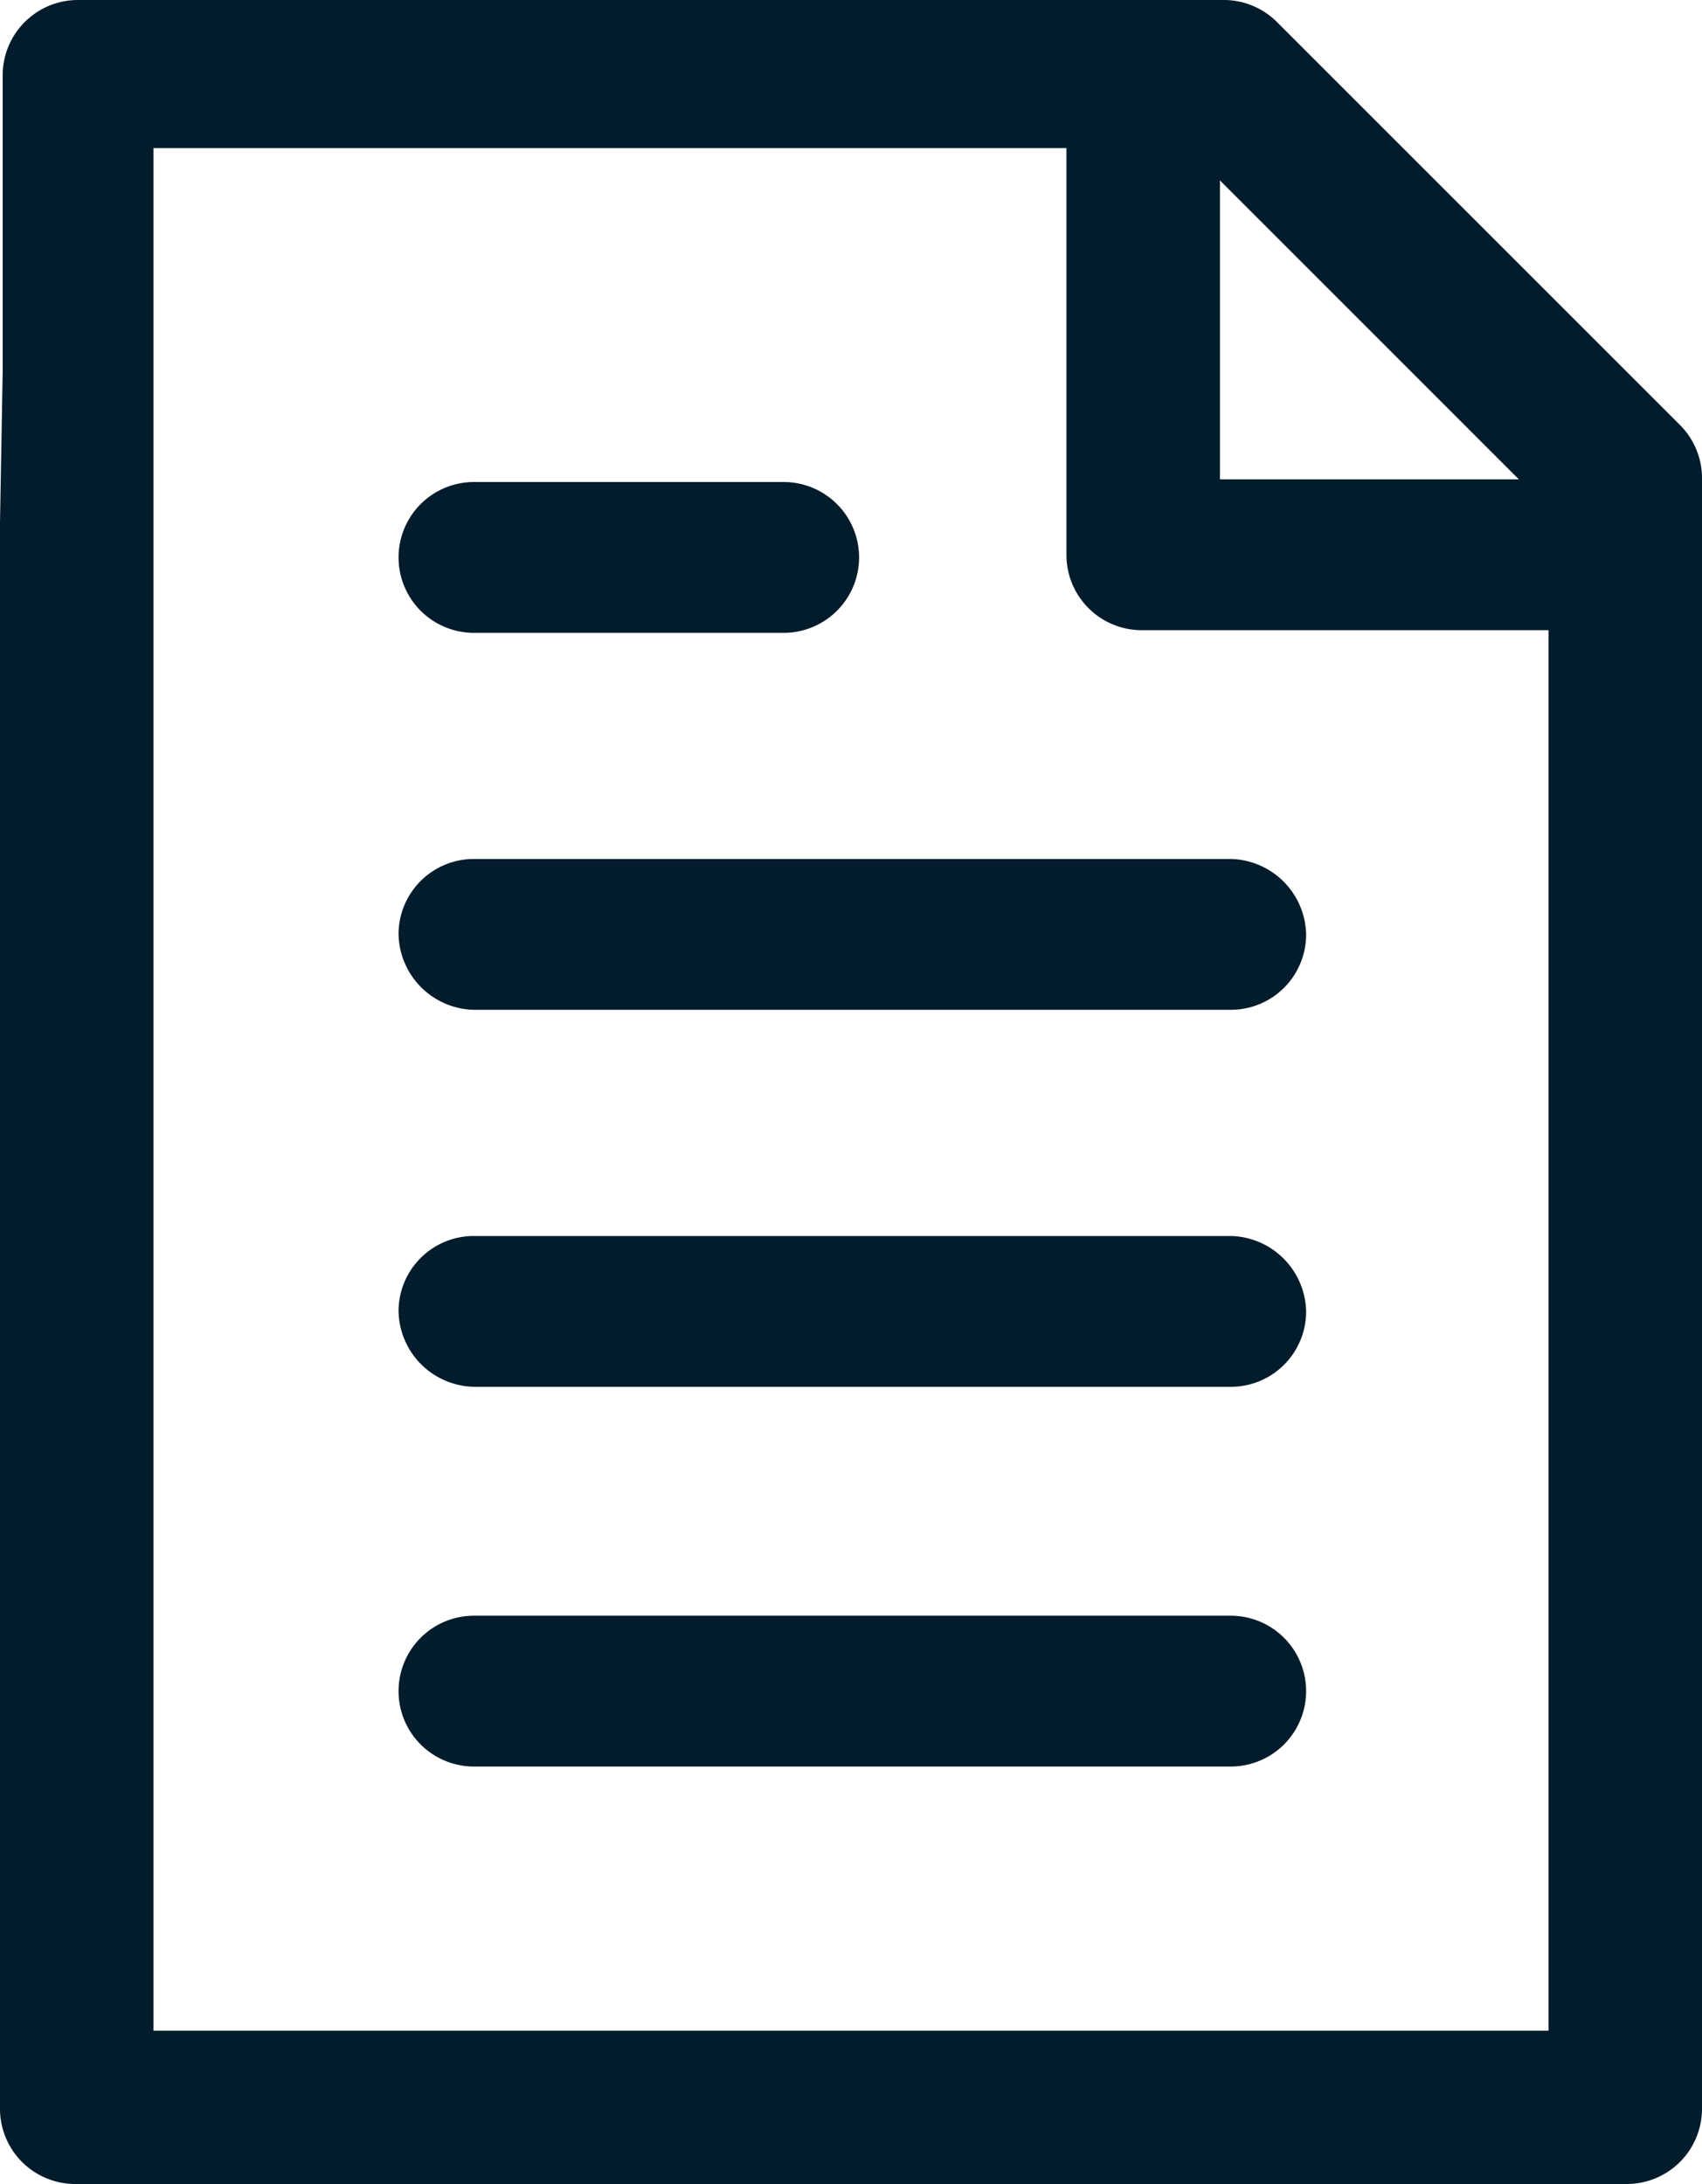
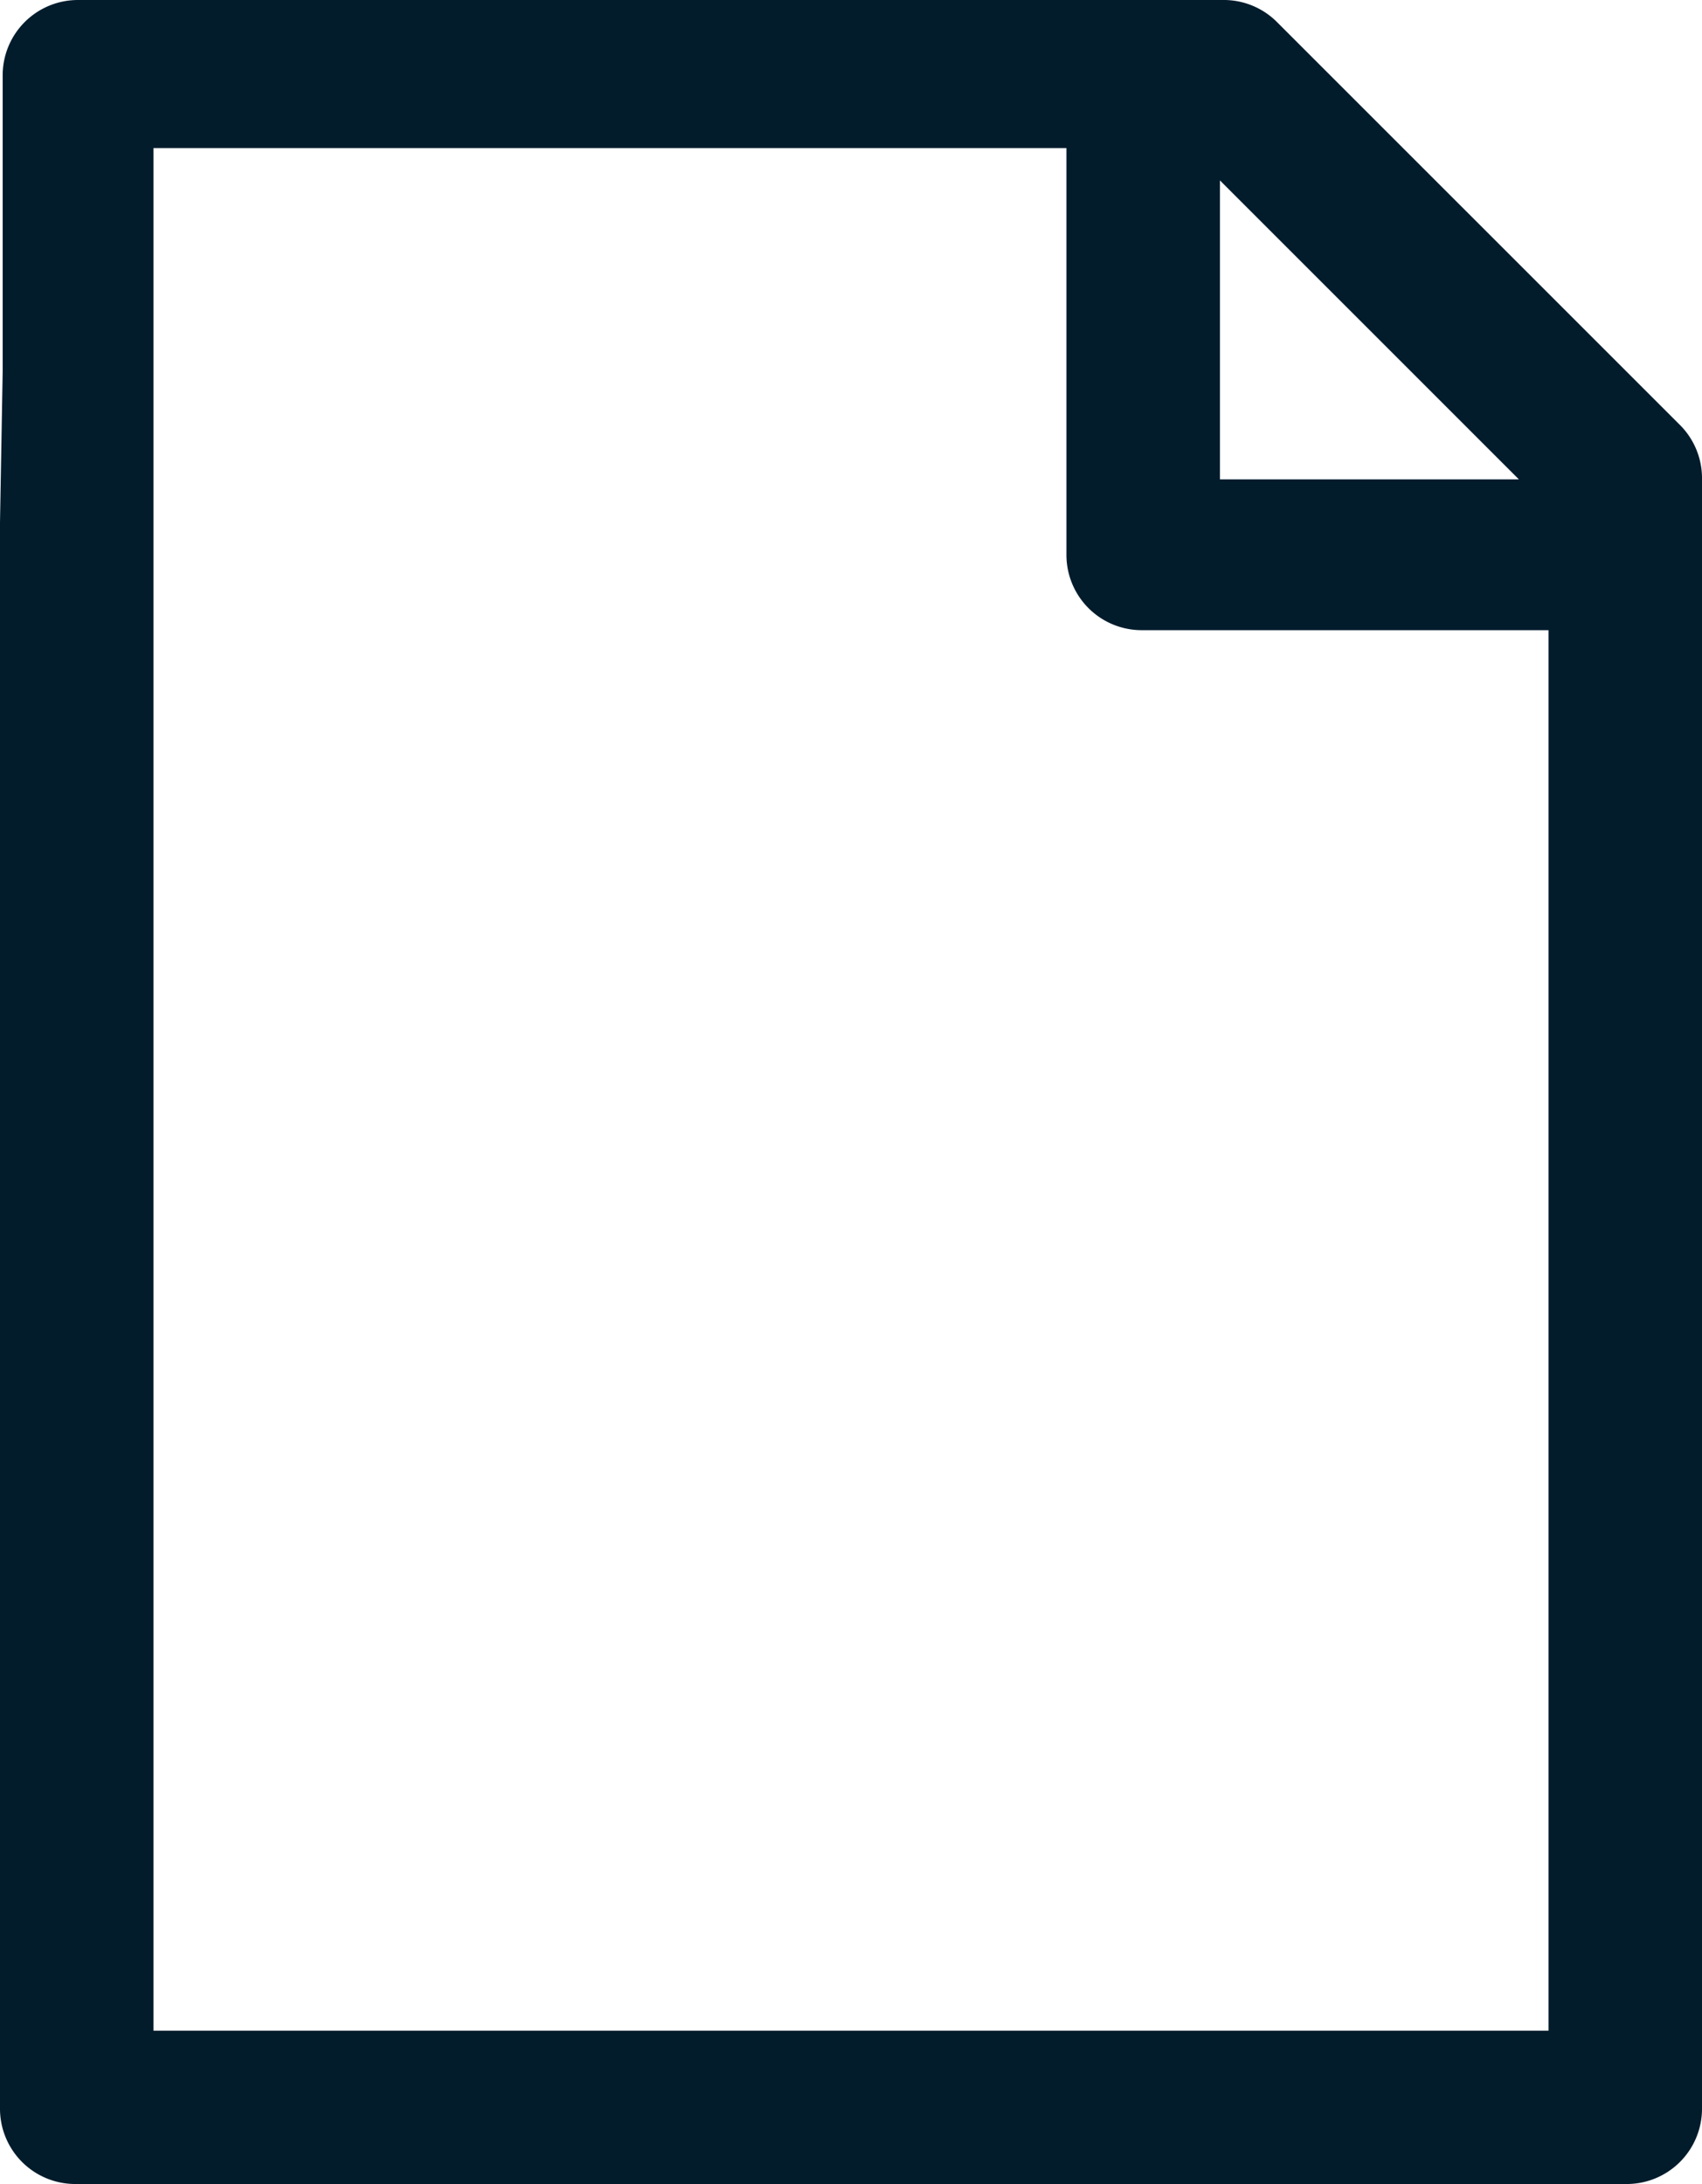
<svg xmlns="http://www.w3.org/2000/svg" width="36.337" height="46.628" viewBox="0 0 36.337 46.628">
  <defs>
    <clipPath id="clip-path">
      <rect id="Rectangle_791" data-name="Rectangle 791" width="36.337" height="46.628" fill="#021c2c" />
    </clipPath>
  </defs>
  <g id="Group_466" data-name="Group 466" clip-path="url(#clip-path)">
    <path id="Path_52596" data-name="Path 52596" d="M32.427,10.234H26.045V3.852ZM0,11.154V45.018a1.607,1.607,0,0,0,1.61,1.61H34.727a1.607,1.607,0,0,0,1.61-1.61V10.234a1.605,1.605,0,0,0-.46-1.15h0L27.252.46A1.605,1.605,0,0,0,26.1,0H1.667A1.607,1.607,0,0,0,.057,1.61V7.934Zm3.277,32.2V3.162H22.768v8.682a1.607,1.607,0,0,0,1.61,1.61H33.06v29.9Z" fill="#021c2c" />
-     <path id="Path_52597" data-name="Path 52597" d="M195.366,720H179.21a1.61,1.61,0,0,0,0,3.22h16.156a1.61,1.61,0,1,0,0-3.22Z" transform="translate(-169.091 -685.505)" fill="#021c2c" />
-     <path id="Path_52598" data-name="Path 52598" d="M195.366,550.8H179.21a1.607,1.607,0,0,0-1.61,1.61,1.645,1.645,0,0,0,1.61,1.61h16.156a1.607,1.607,0,0,0,1.61-1.61A1.645,1.645,0,0,0,195.366,550.8Z" transform="translate(-169.091 -524.412)" fill="#021c2c" />
-     <path id="Path_52599" data-name="Path 52599" d="M195.366,382.8H179.21a1.607,1.607,0,0,0-1.61,1.61,1.645,1.645,0,0,0,1.61,1.61h16.156a1.607,1.607,0,0,0,1.61-1.61A1.645,1.645,0,0,0,195.366,382.8Z" transform="translate(-169.091 -364.461)" fill="#021c2c" />
-     <path id="Path_52600" data-name="Path 52600" d="M179.21,218.018h6.612a1.61,1.61,0,1,0,0-3.22H179.21a1.61,1.61,0,1,0,0,3.22Z" transform="translate(-169.091 -204.507)" fill="#021c2c" />
  </g>
</svg>